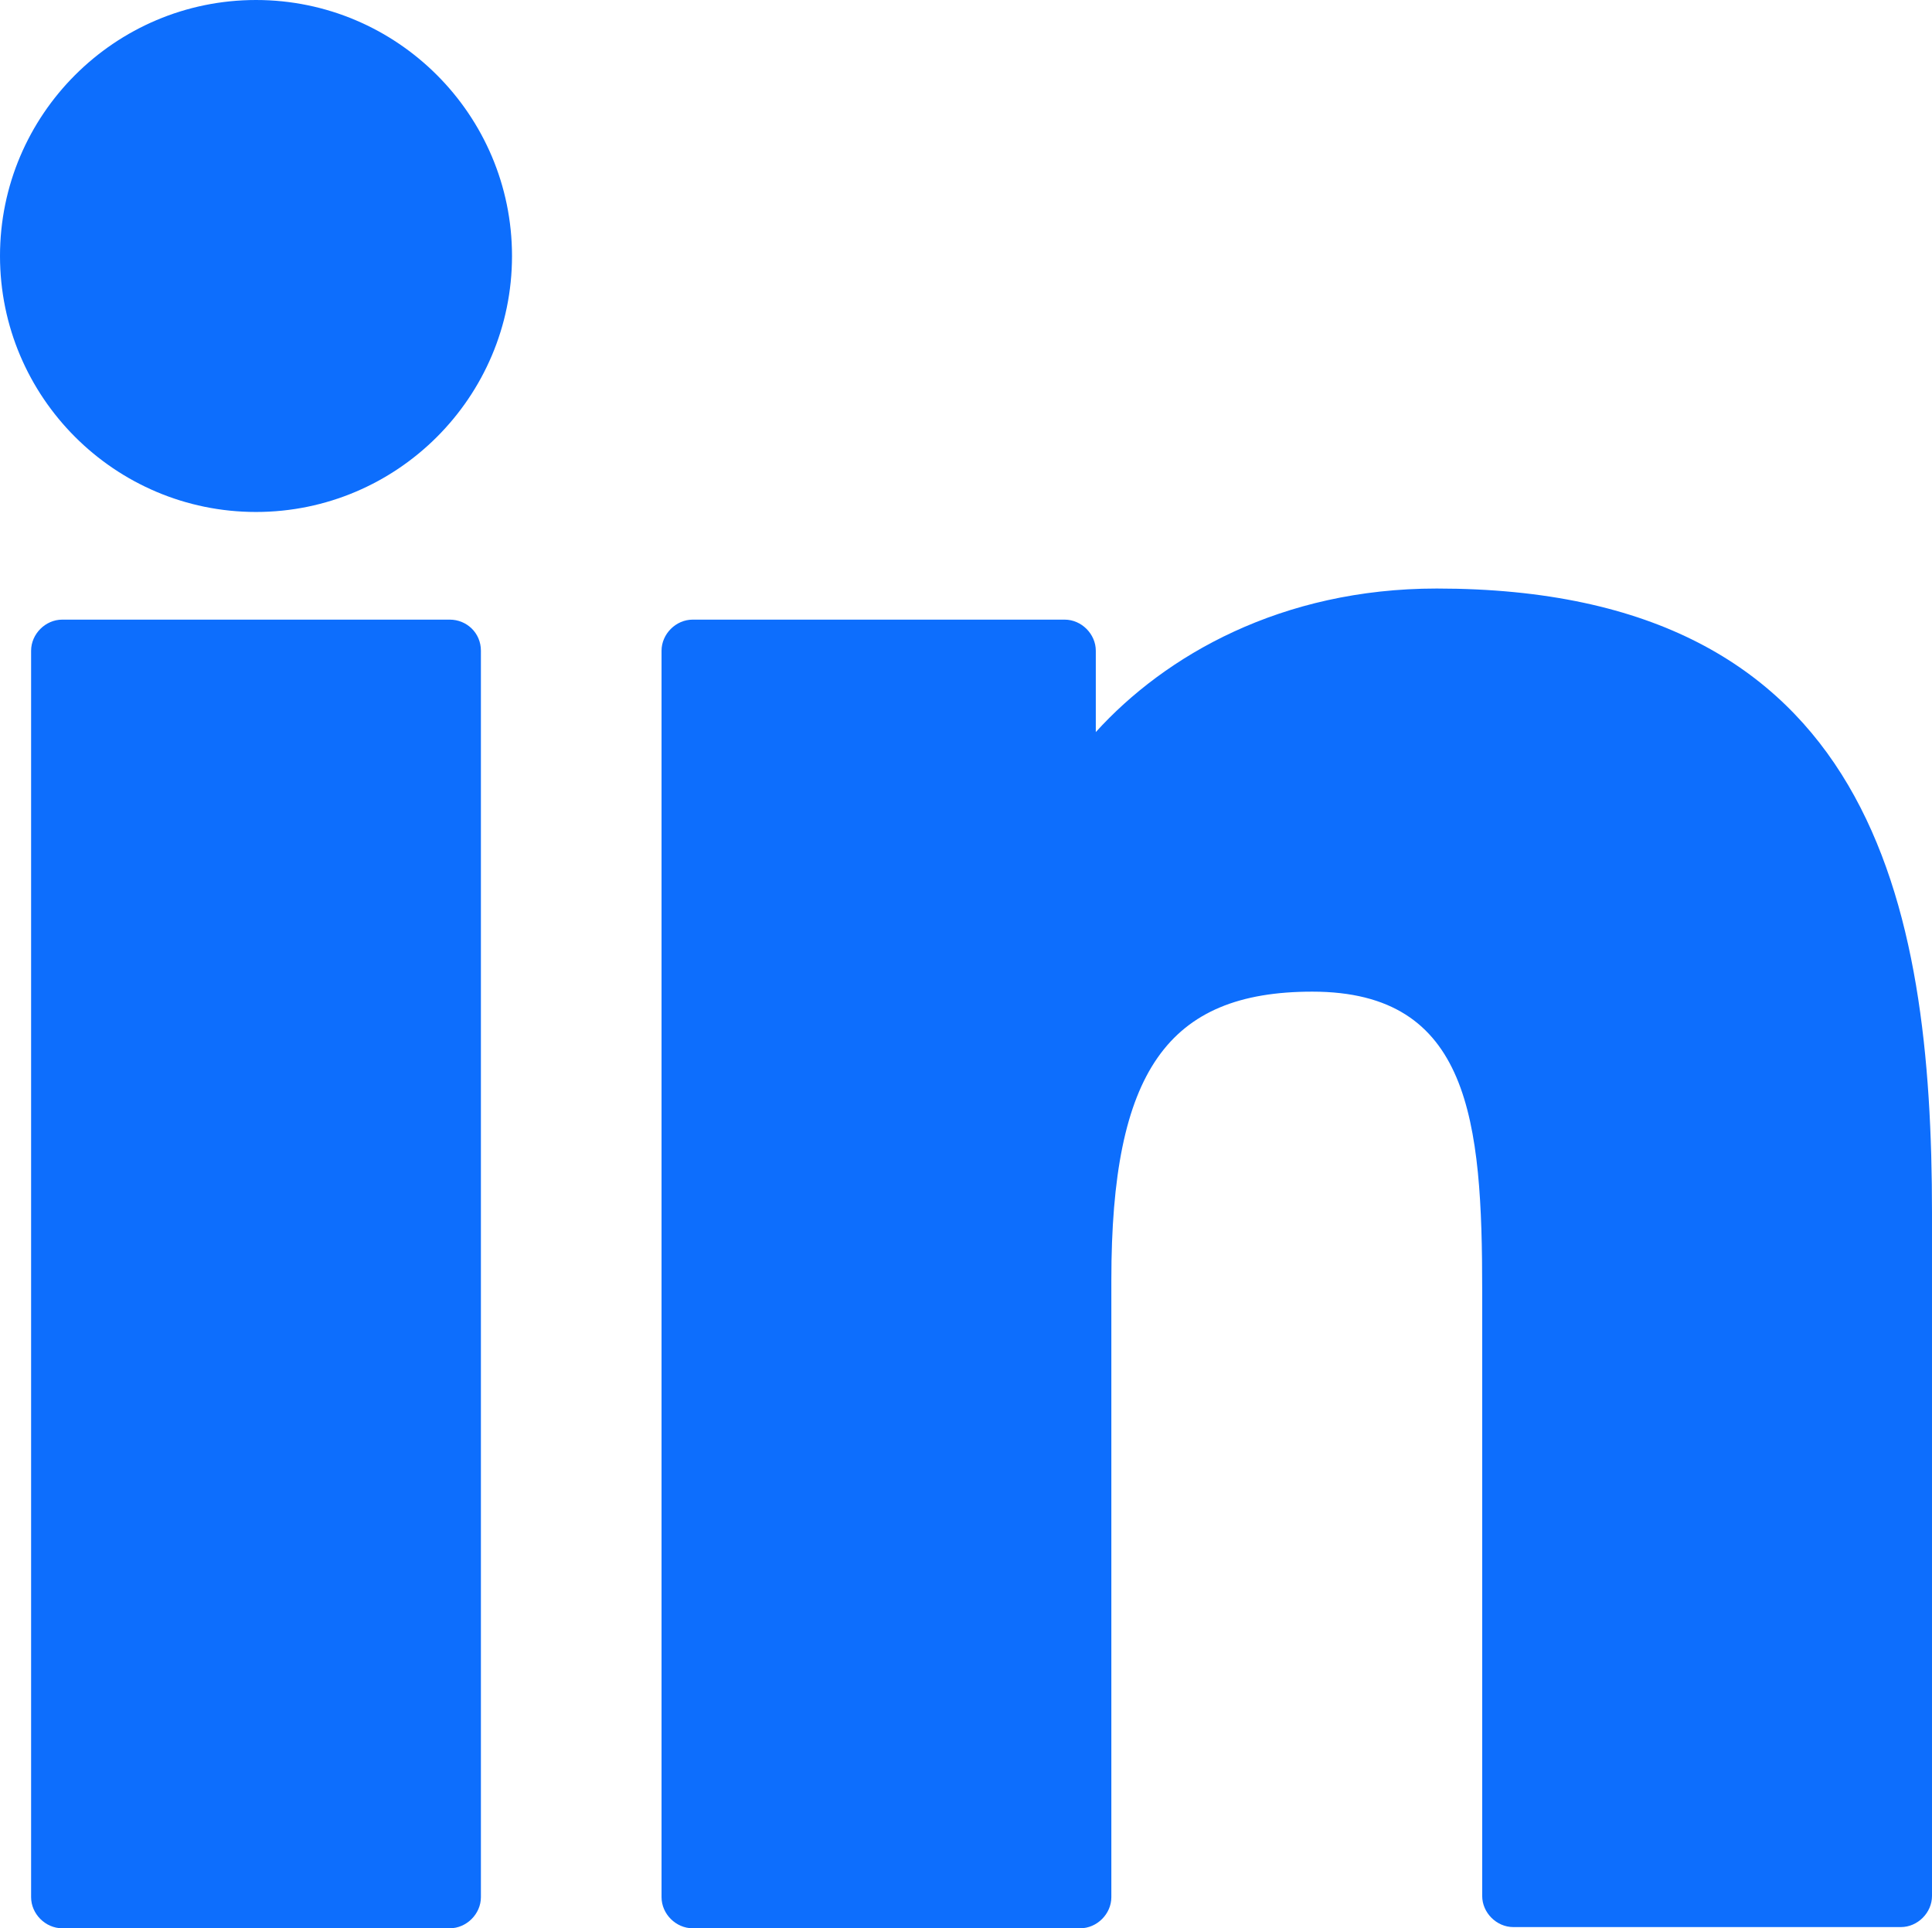
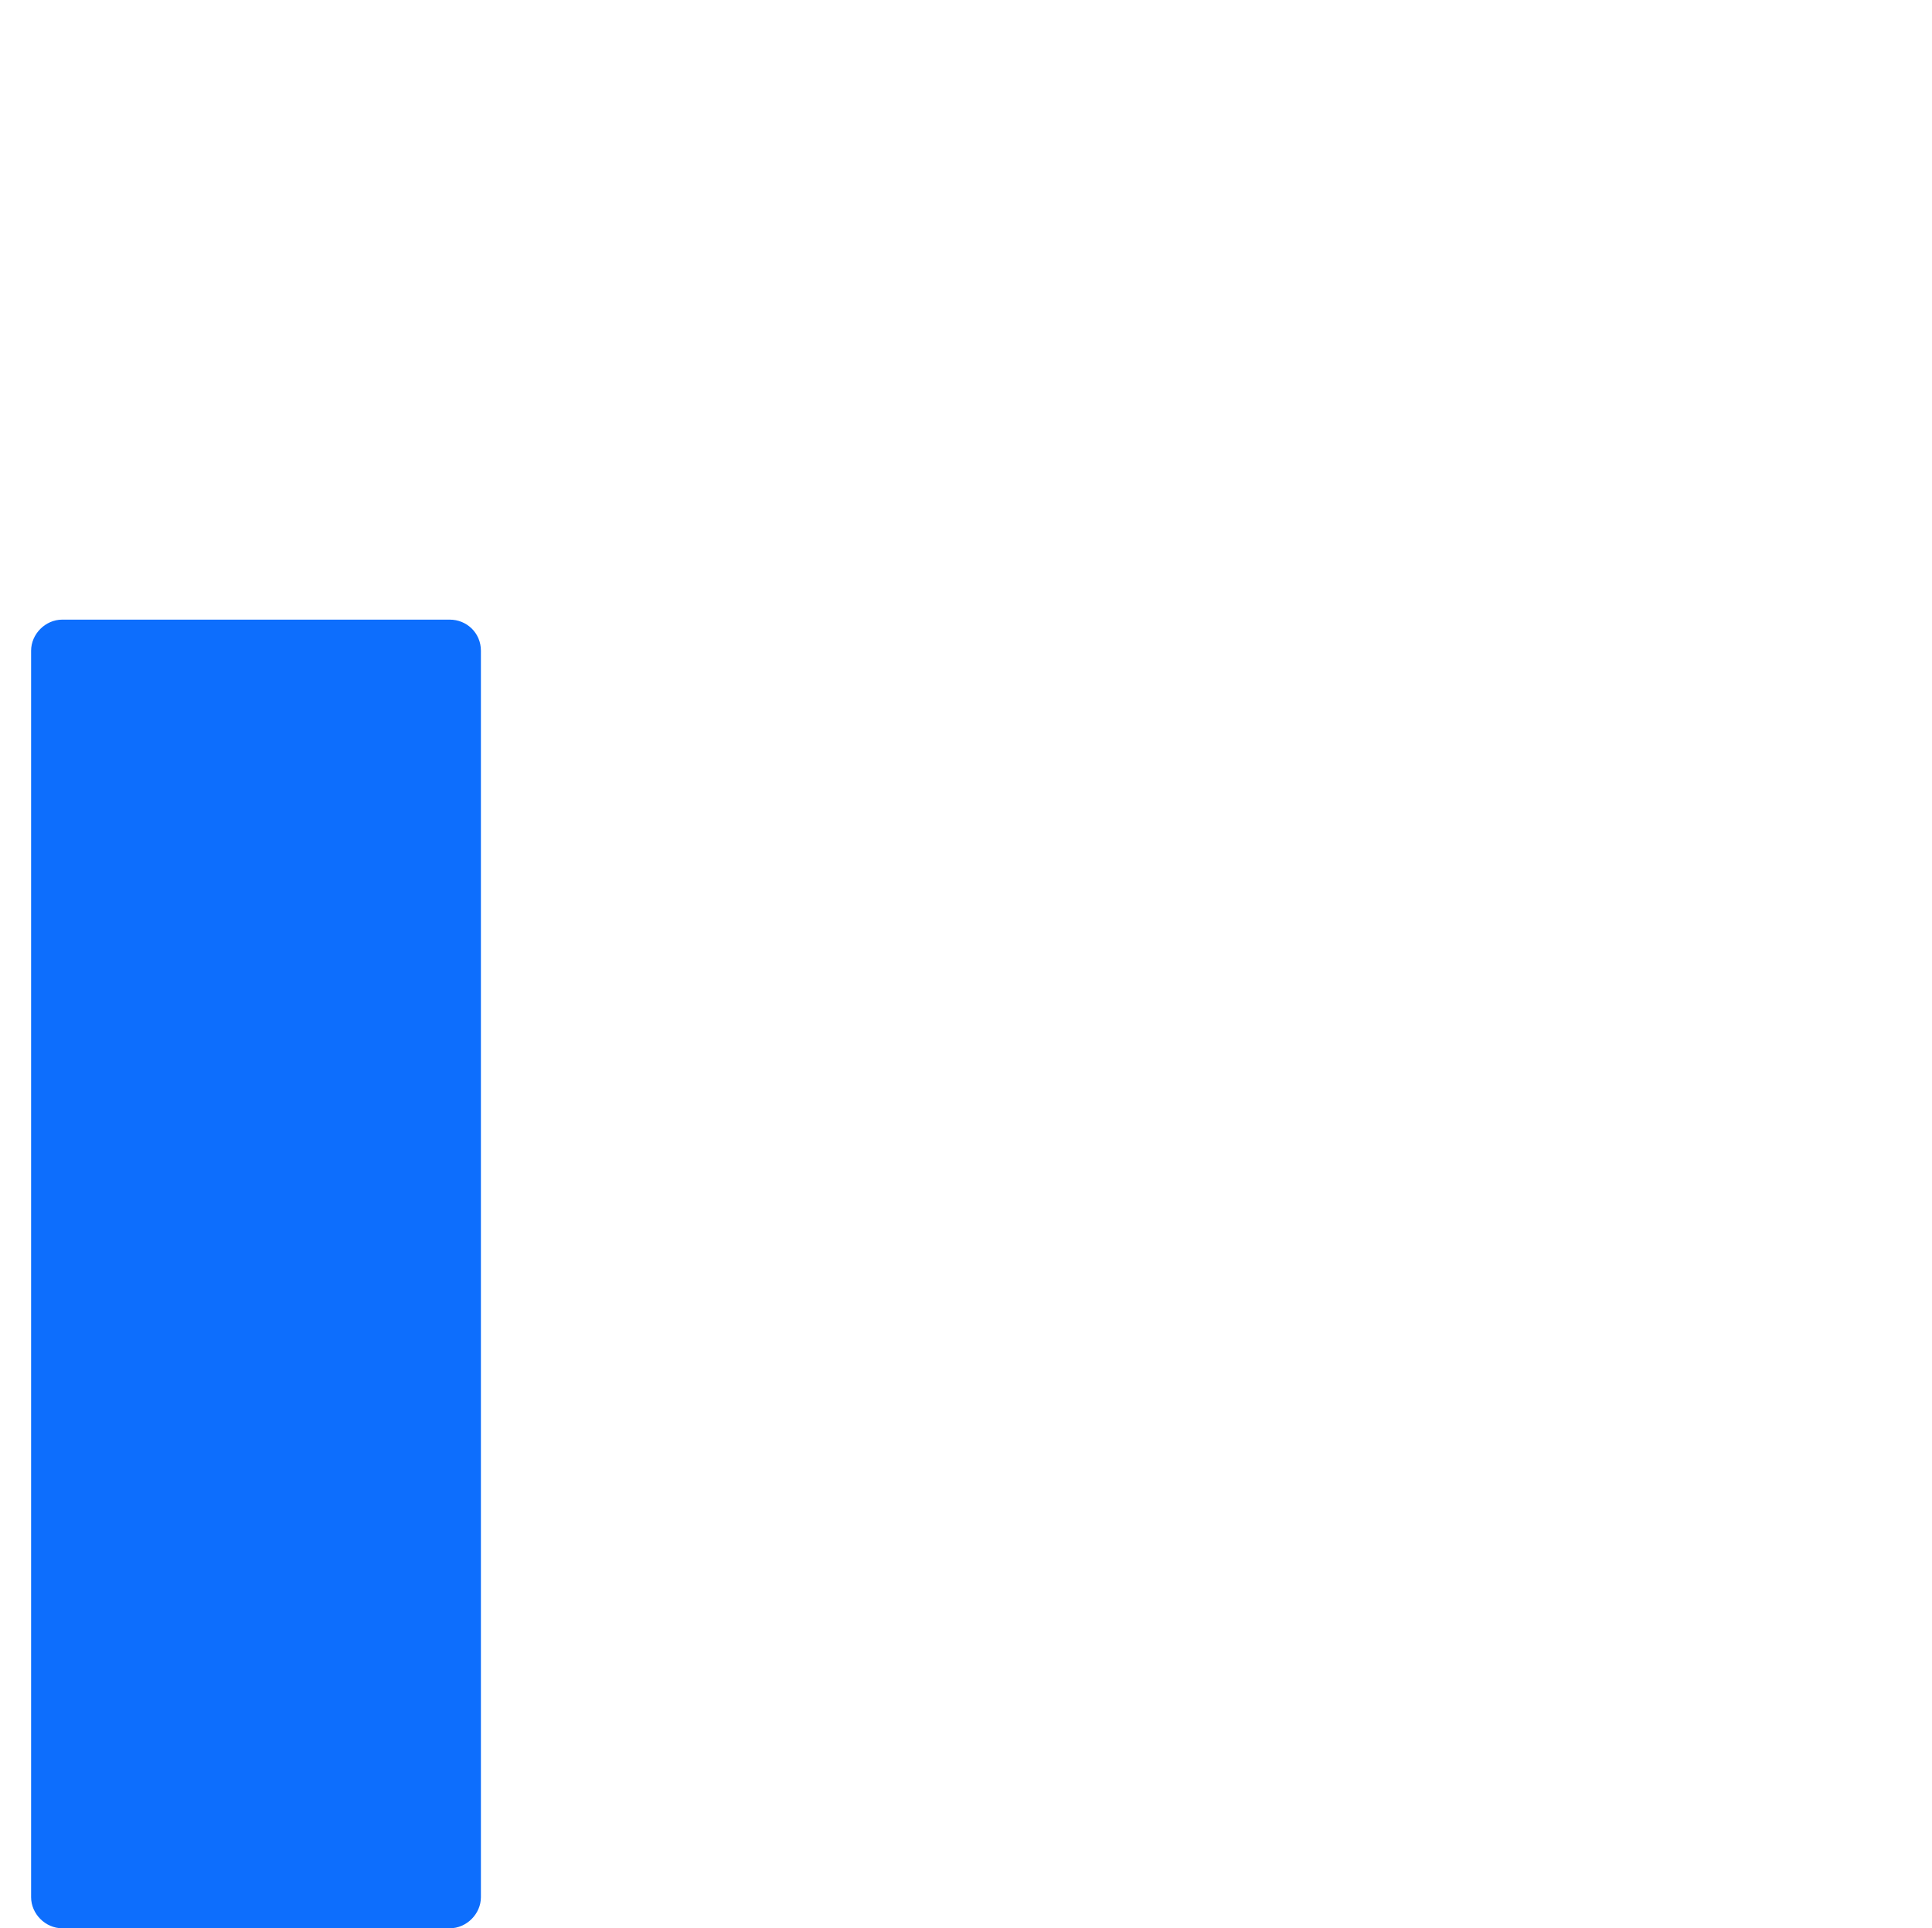
<svg xmlns="http://www.w3.org/2000/svg" version="1.1" id="Layer_1" x="0px" y="0px" viewBox="0 0 161.5 161.2" style="enable-background:new 0 0 161.5 161.2;" xml:space="preserve">
  <style type="text/css">
	.st0{fill:#0D6EFD;}
</style>
  <g id="XMLID_801_">
    <g>
      <path id="XMLID_00000128473594264519106110000002607744027889546155_" class="st0" d="M37.6,51.8H5.2c-1.4,0-2.6,1.2-2.6,2.6    v104.2c0,1.4,1.2,2.6,2.6,2.6h32.4c1.4,0,2.6-1.2,2.6-2.6V54.4C40.2,52.9,39,51.8,37.6,51.8z" />
-       <path id="XMLID_00000069359588749360393470000014024754260095596699_" class="st0" d="M21.4,0C9.6,0,0,9.6,0,21.4    c0,11.8,9.6,21.4,21.4,21.4c11.8,0,21.4-9.6,21.4-21.4C42.8,9.6,33.2,0,21.4,0z" />
-       <path id="XMLID_00000054975772214844798930000015997233390936032425_" class="st0" d="M120.1,49.2c-13,0-22.7,5.6-28.5,12v-6.8    c0-1.4-1.2-2.6-2.6-2.6H57.9c-1.4,0-2.6,1.2-2.6,2.6v104.2c0,1.4,1.2,2.6,2.6,2.6h32.4c1.4,0,2.6-1.2,2.6-2.6V107    c0-17.4,4.7-24.1,16.8-24.1c13.2,0,14.2,10.8,14.2,25v50.6c0,1.4,1.2,2.6,2.6,2.6h32.4c1.4,0,2.6-1.2,2.6-2.6v-57.1    C161.5,75.6,156.6,49.2,120.1,49.2z" />
    </g>
  </g>
</svg>